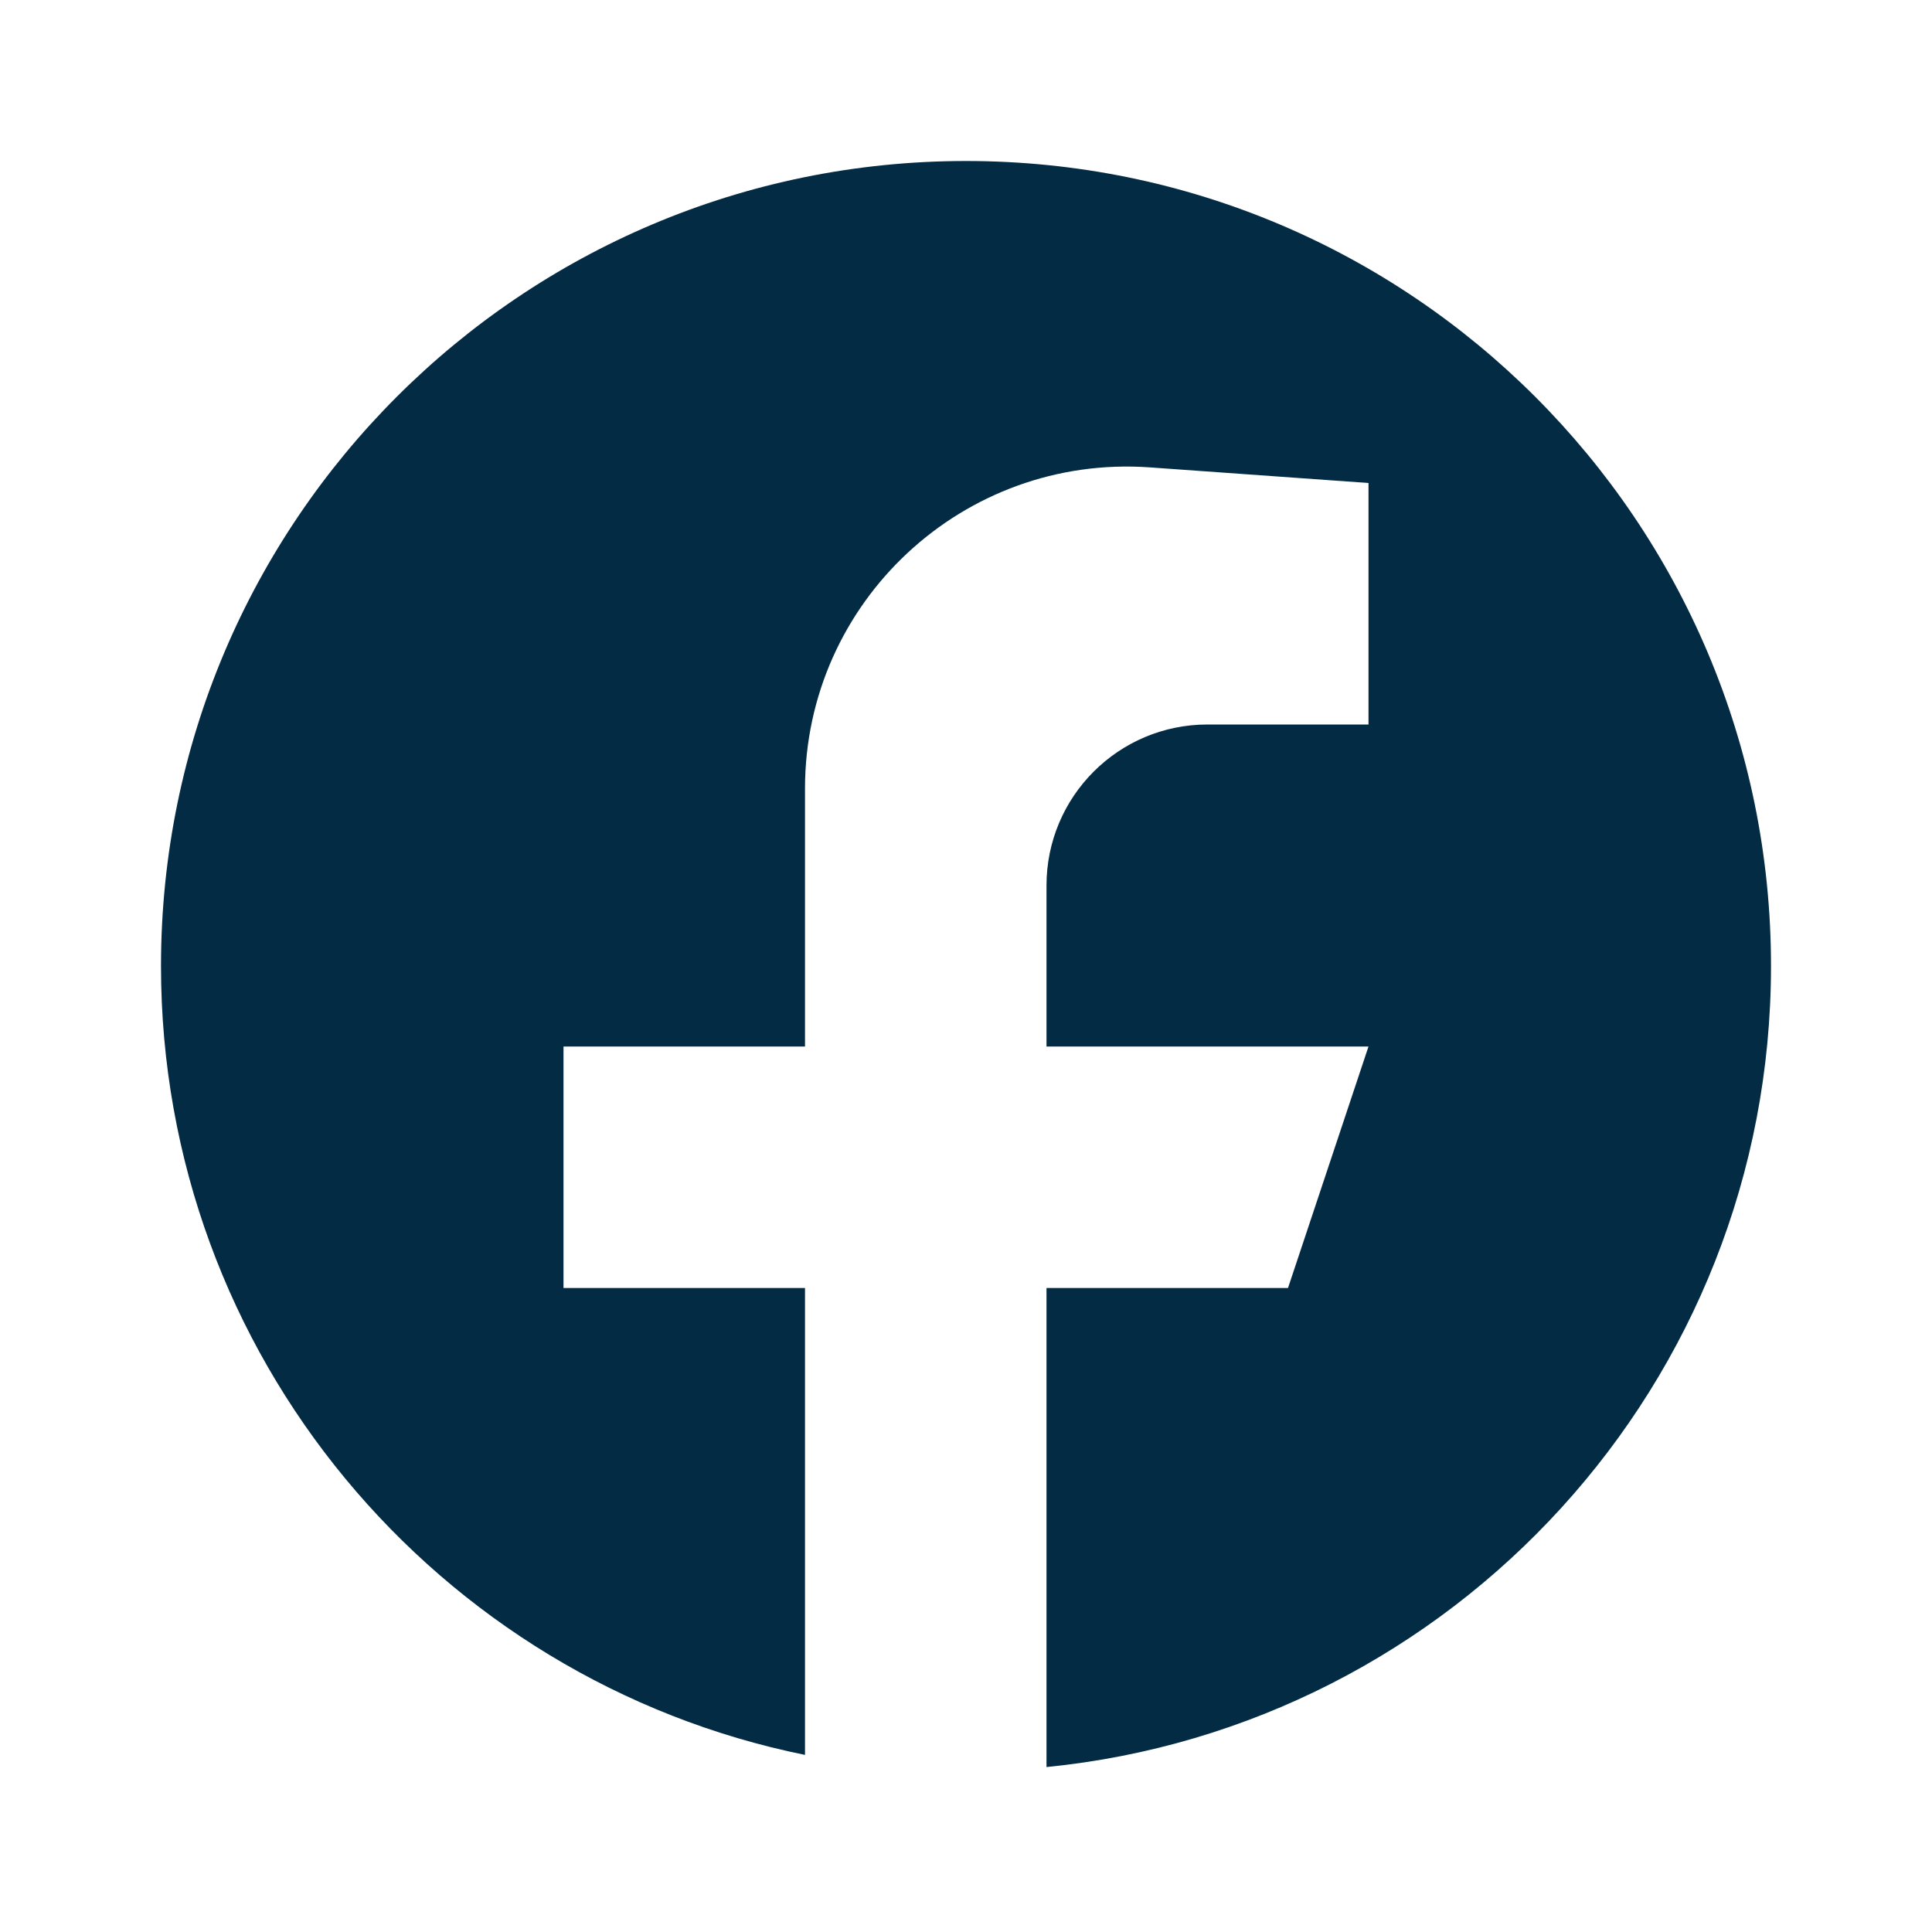
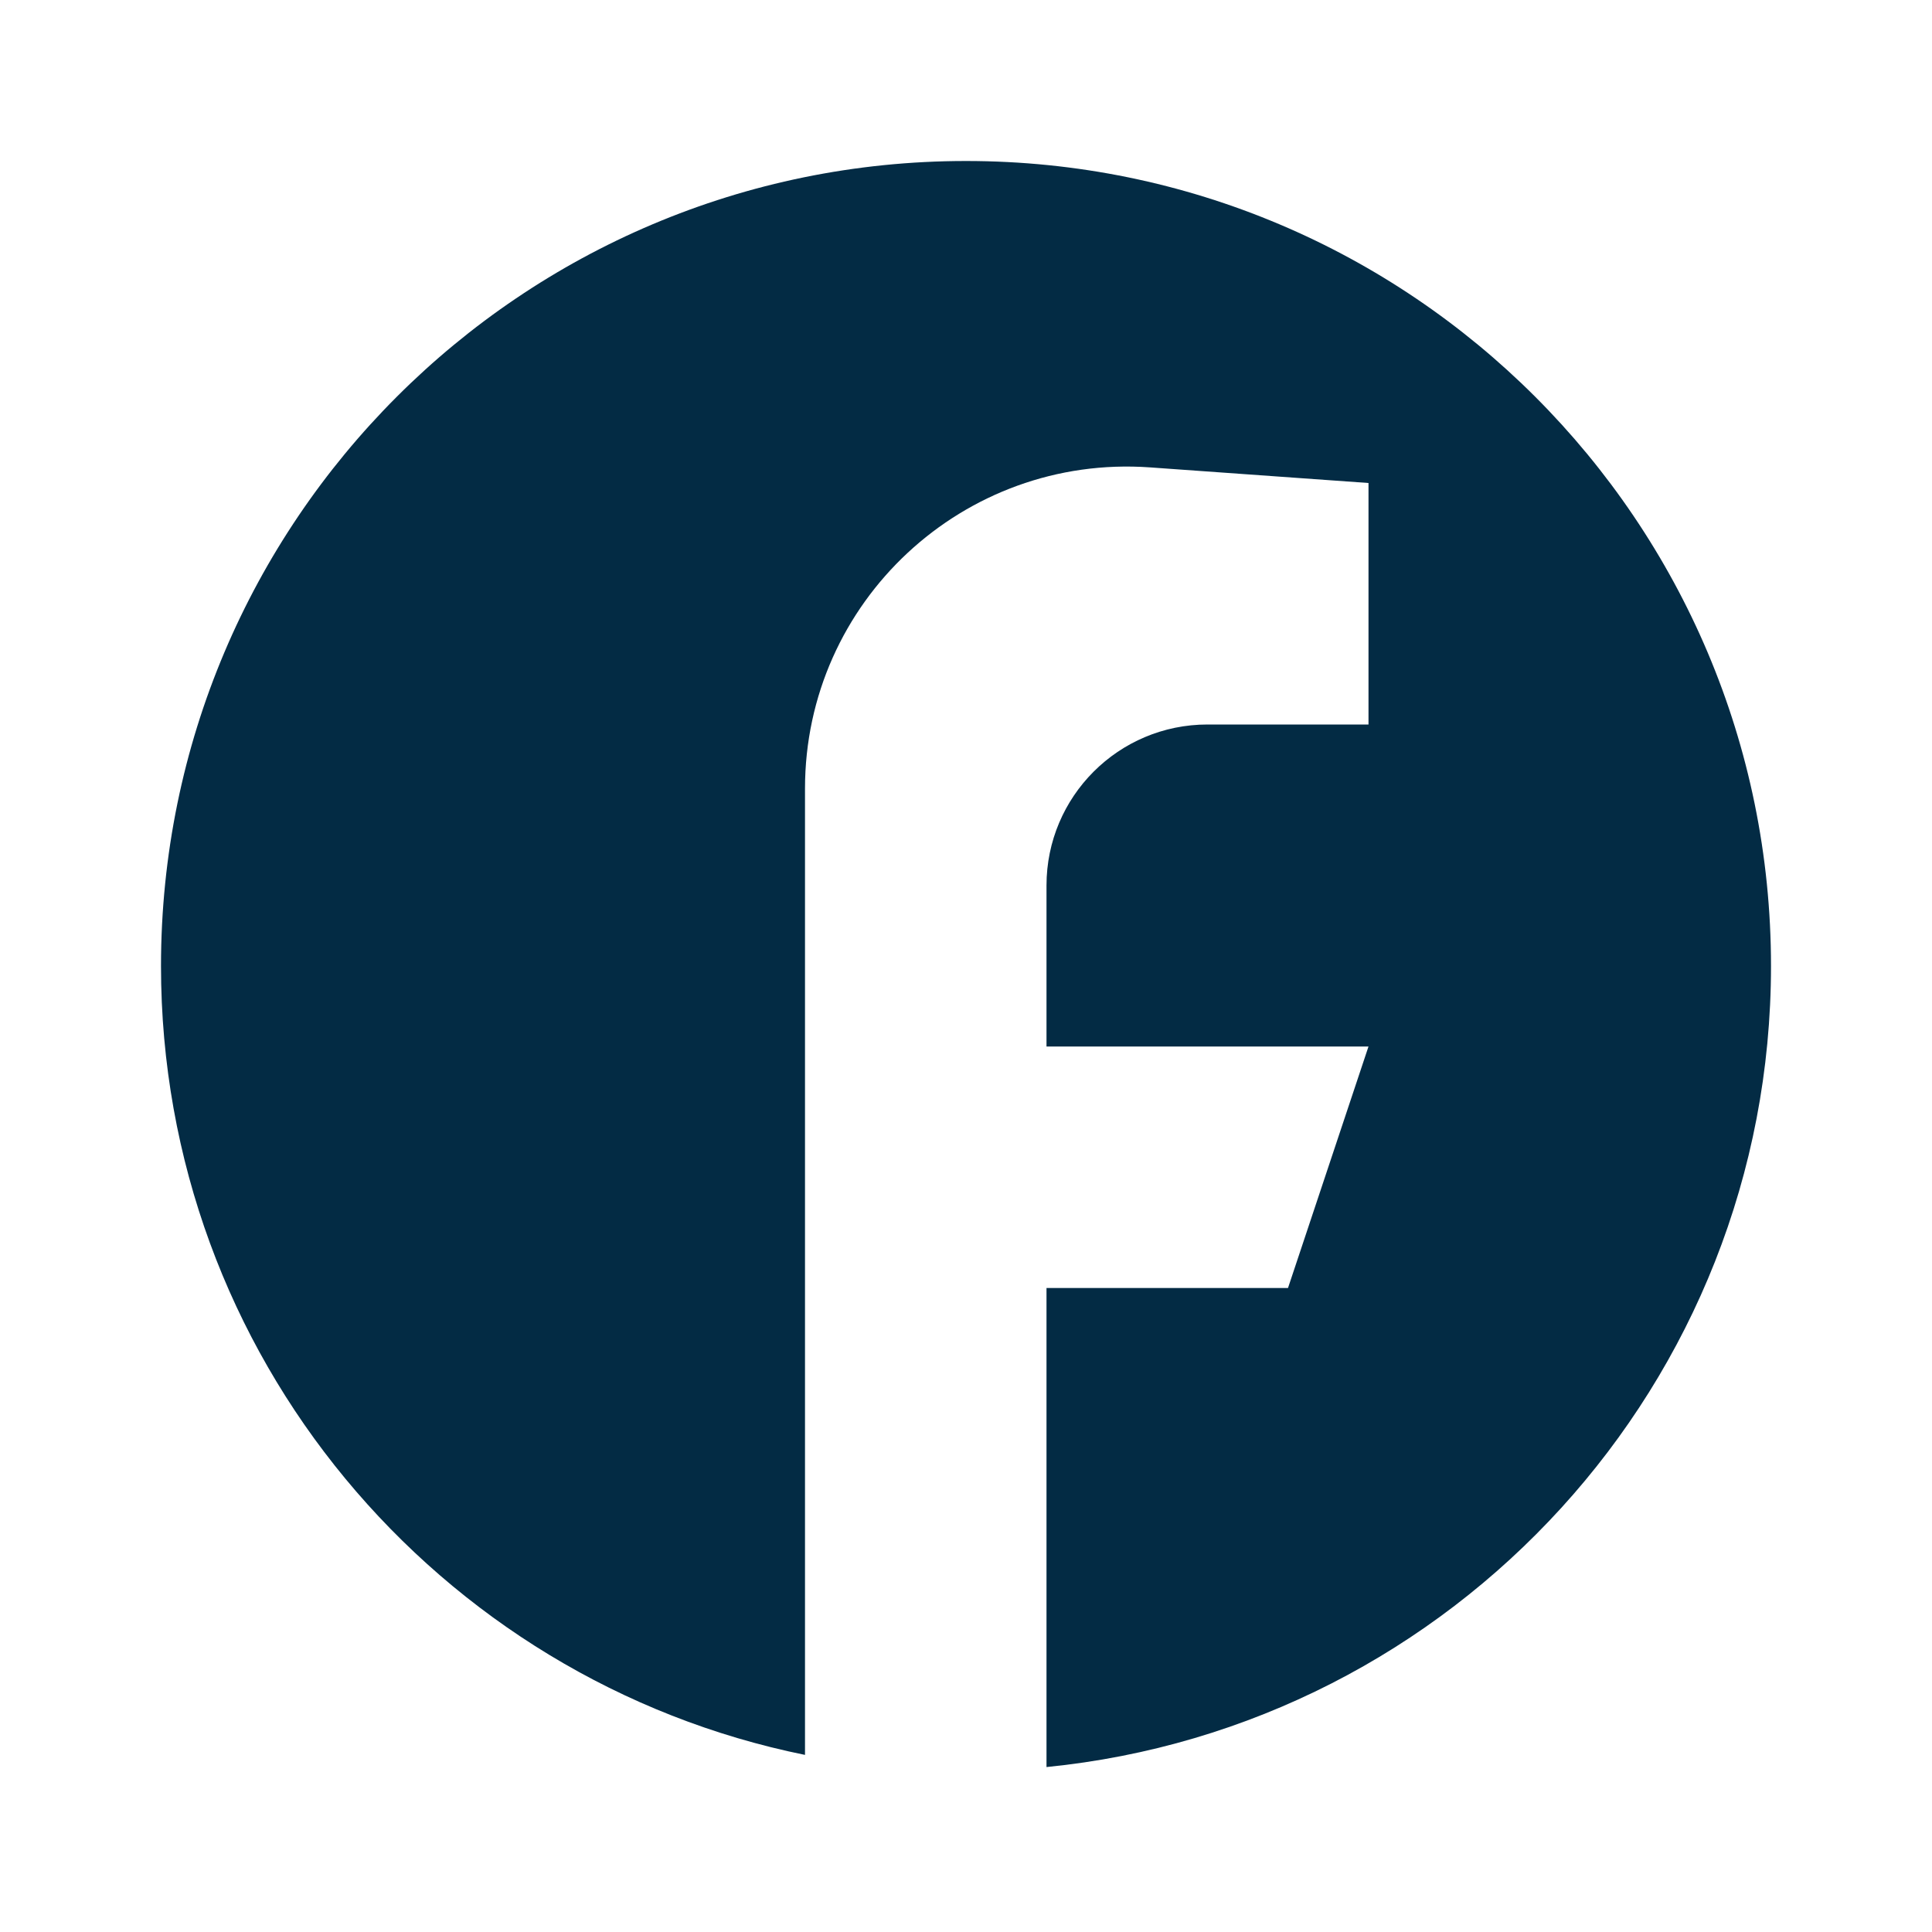
<svg xmlns="http://www.w3.org/2000/svg" width="24" height="24" viewBox="0 0 24 24" fill="none">
-   <path d="M13 21.951C18.053 21.449 22 17.185 22 12C22 6.477 17.523 2 12 2C6.477 2 2 6.477 2 12C2 16.838 5.436 20.873 10 21.8V16H7V13H10V9.796C10 7.474 11.97 5.641 14.285 5.806L17 6V9H15C13.895 9 13 9.895 13 11V13H17L16 16H13V21.951Z" fill="#032B44" />
+   <path d="M13 21.951C18.053 21.449 22 17.185 22 12C22 6.477 17.523 2 12 2C6.477 2 2 6.477 2 12C2 16.838 5.436 20.873 10 21.8V16V13H10V9.796C10 7.474 11.97 5.641 14.285 5.806L17 6V9H15C13.895 9 13 9.895 13 11V13H17L16 16H13V21.951Z" fill="#032B44" />
</svg>